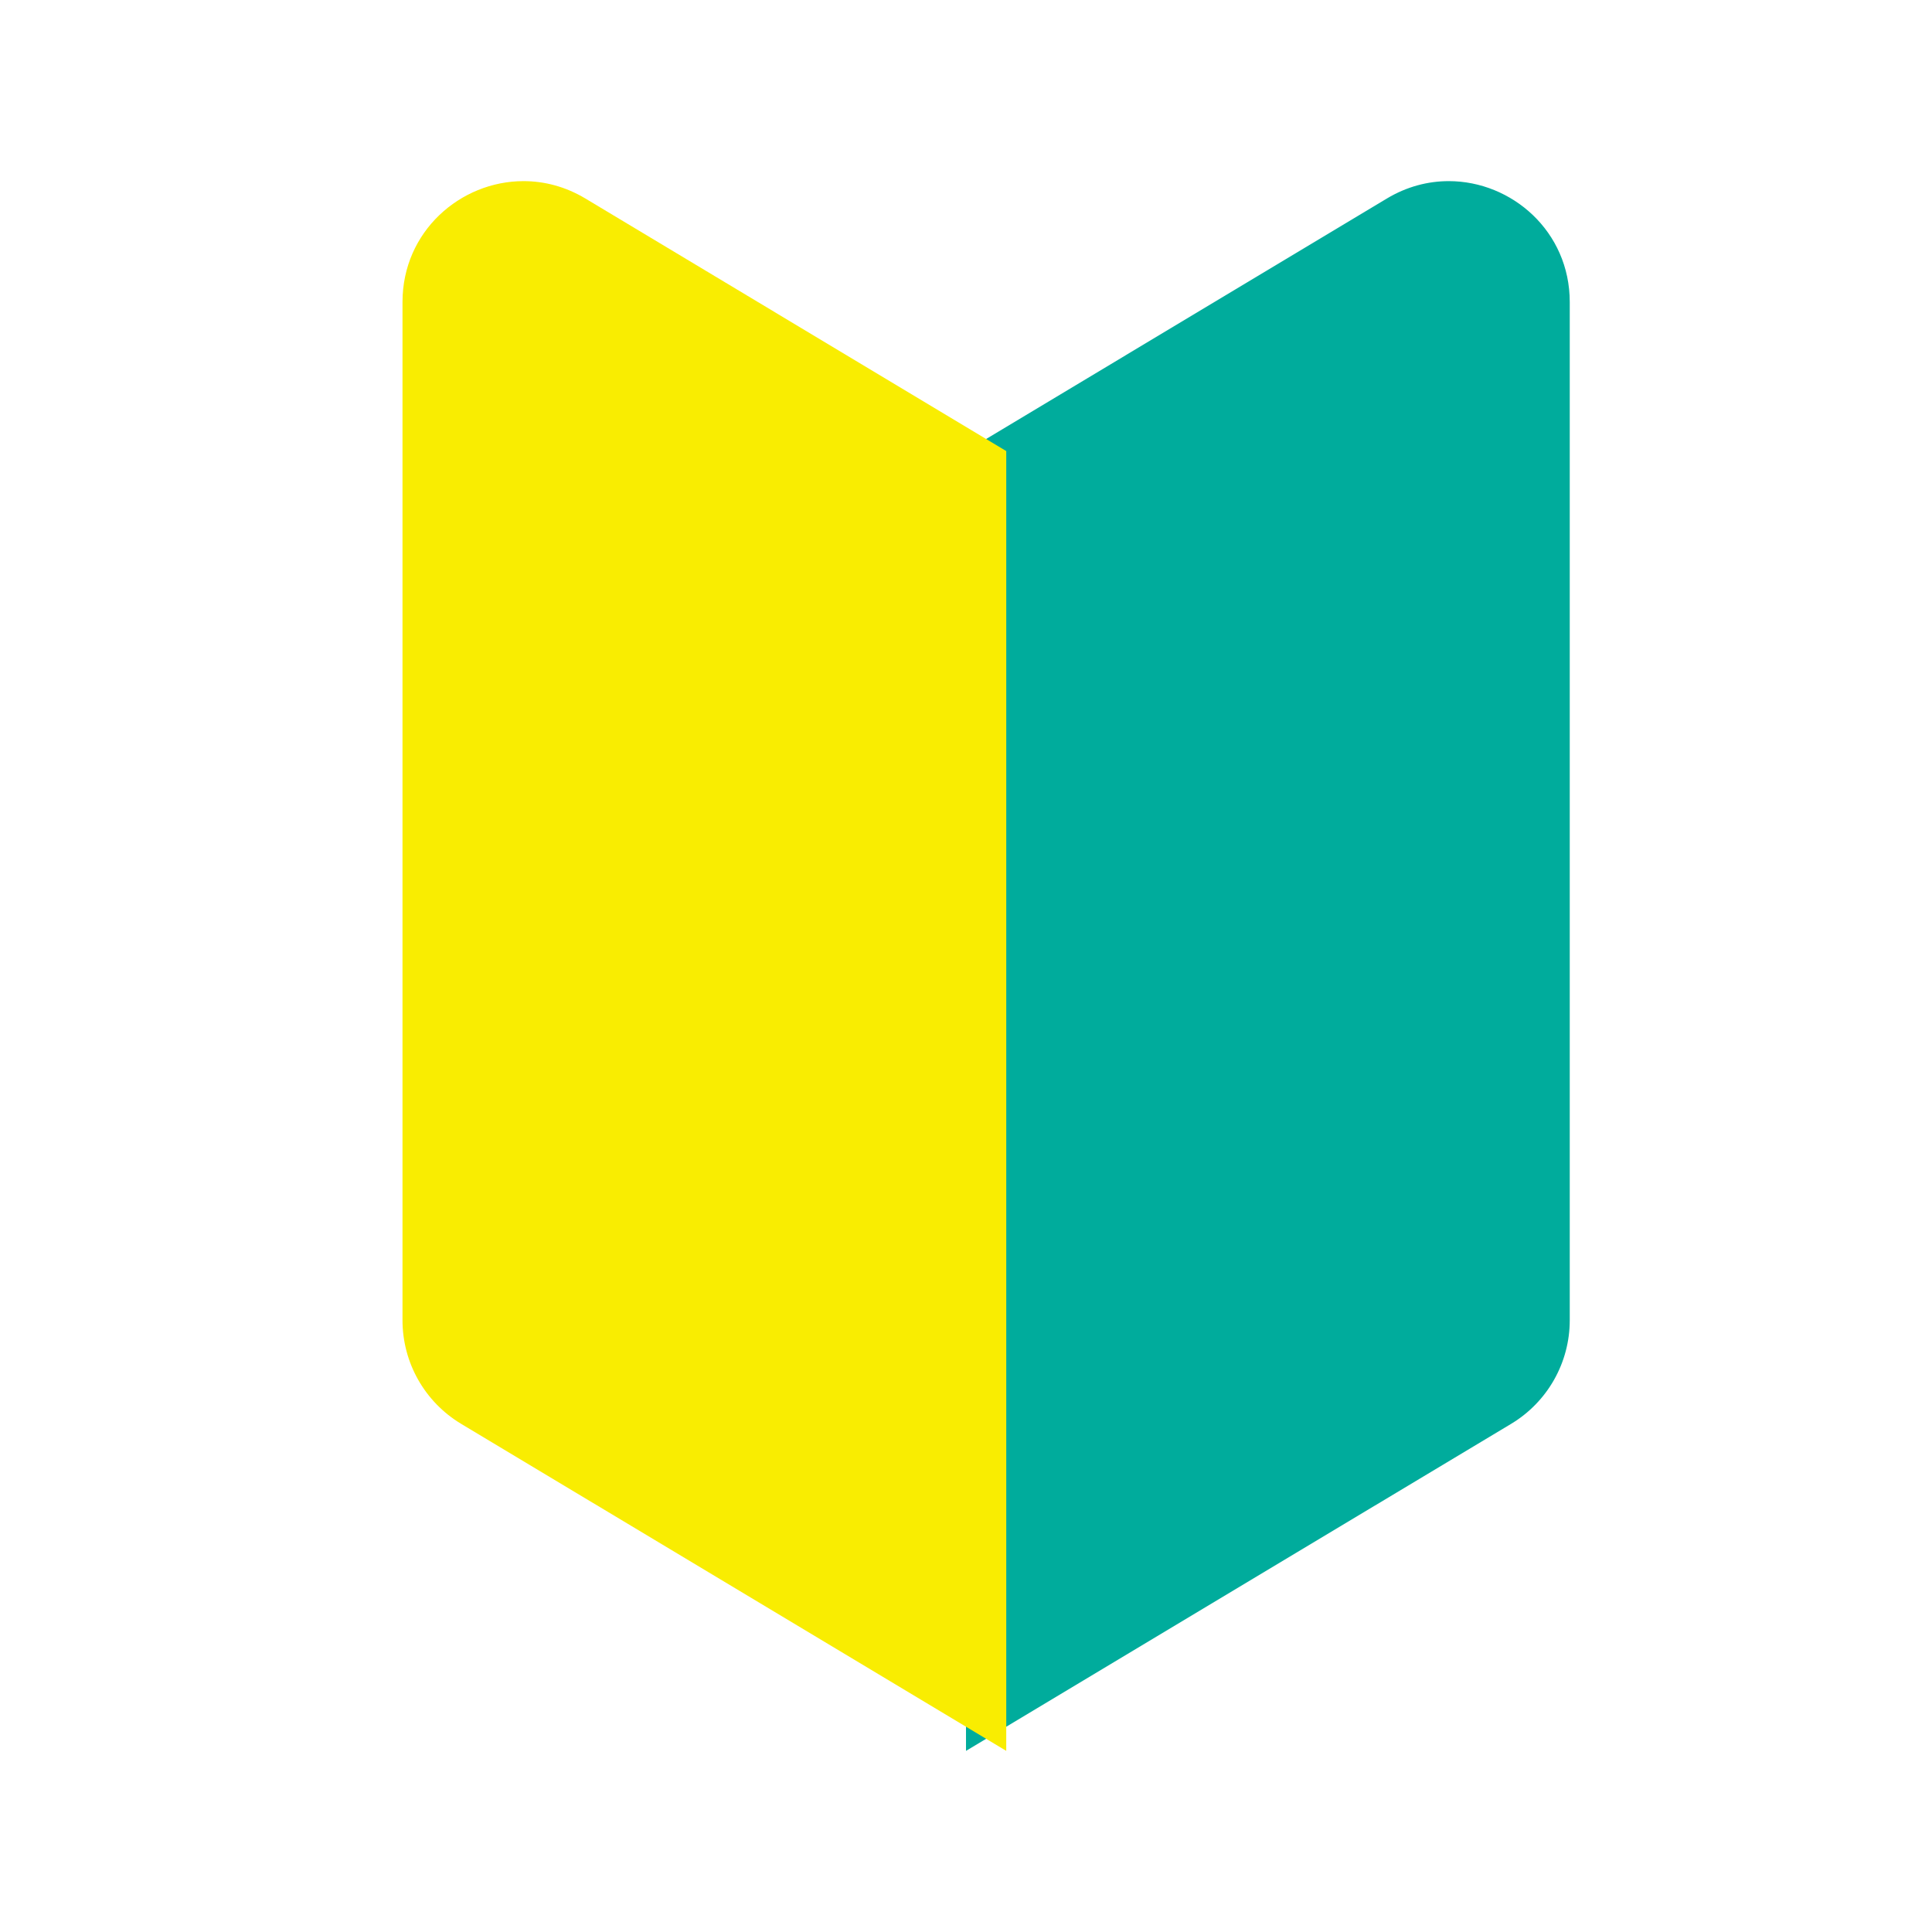
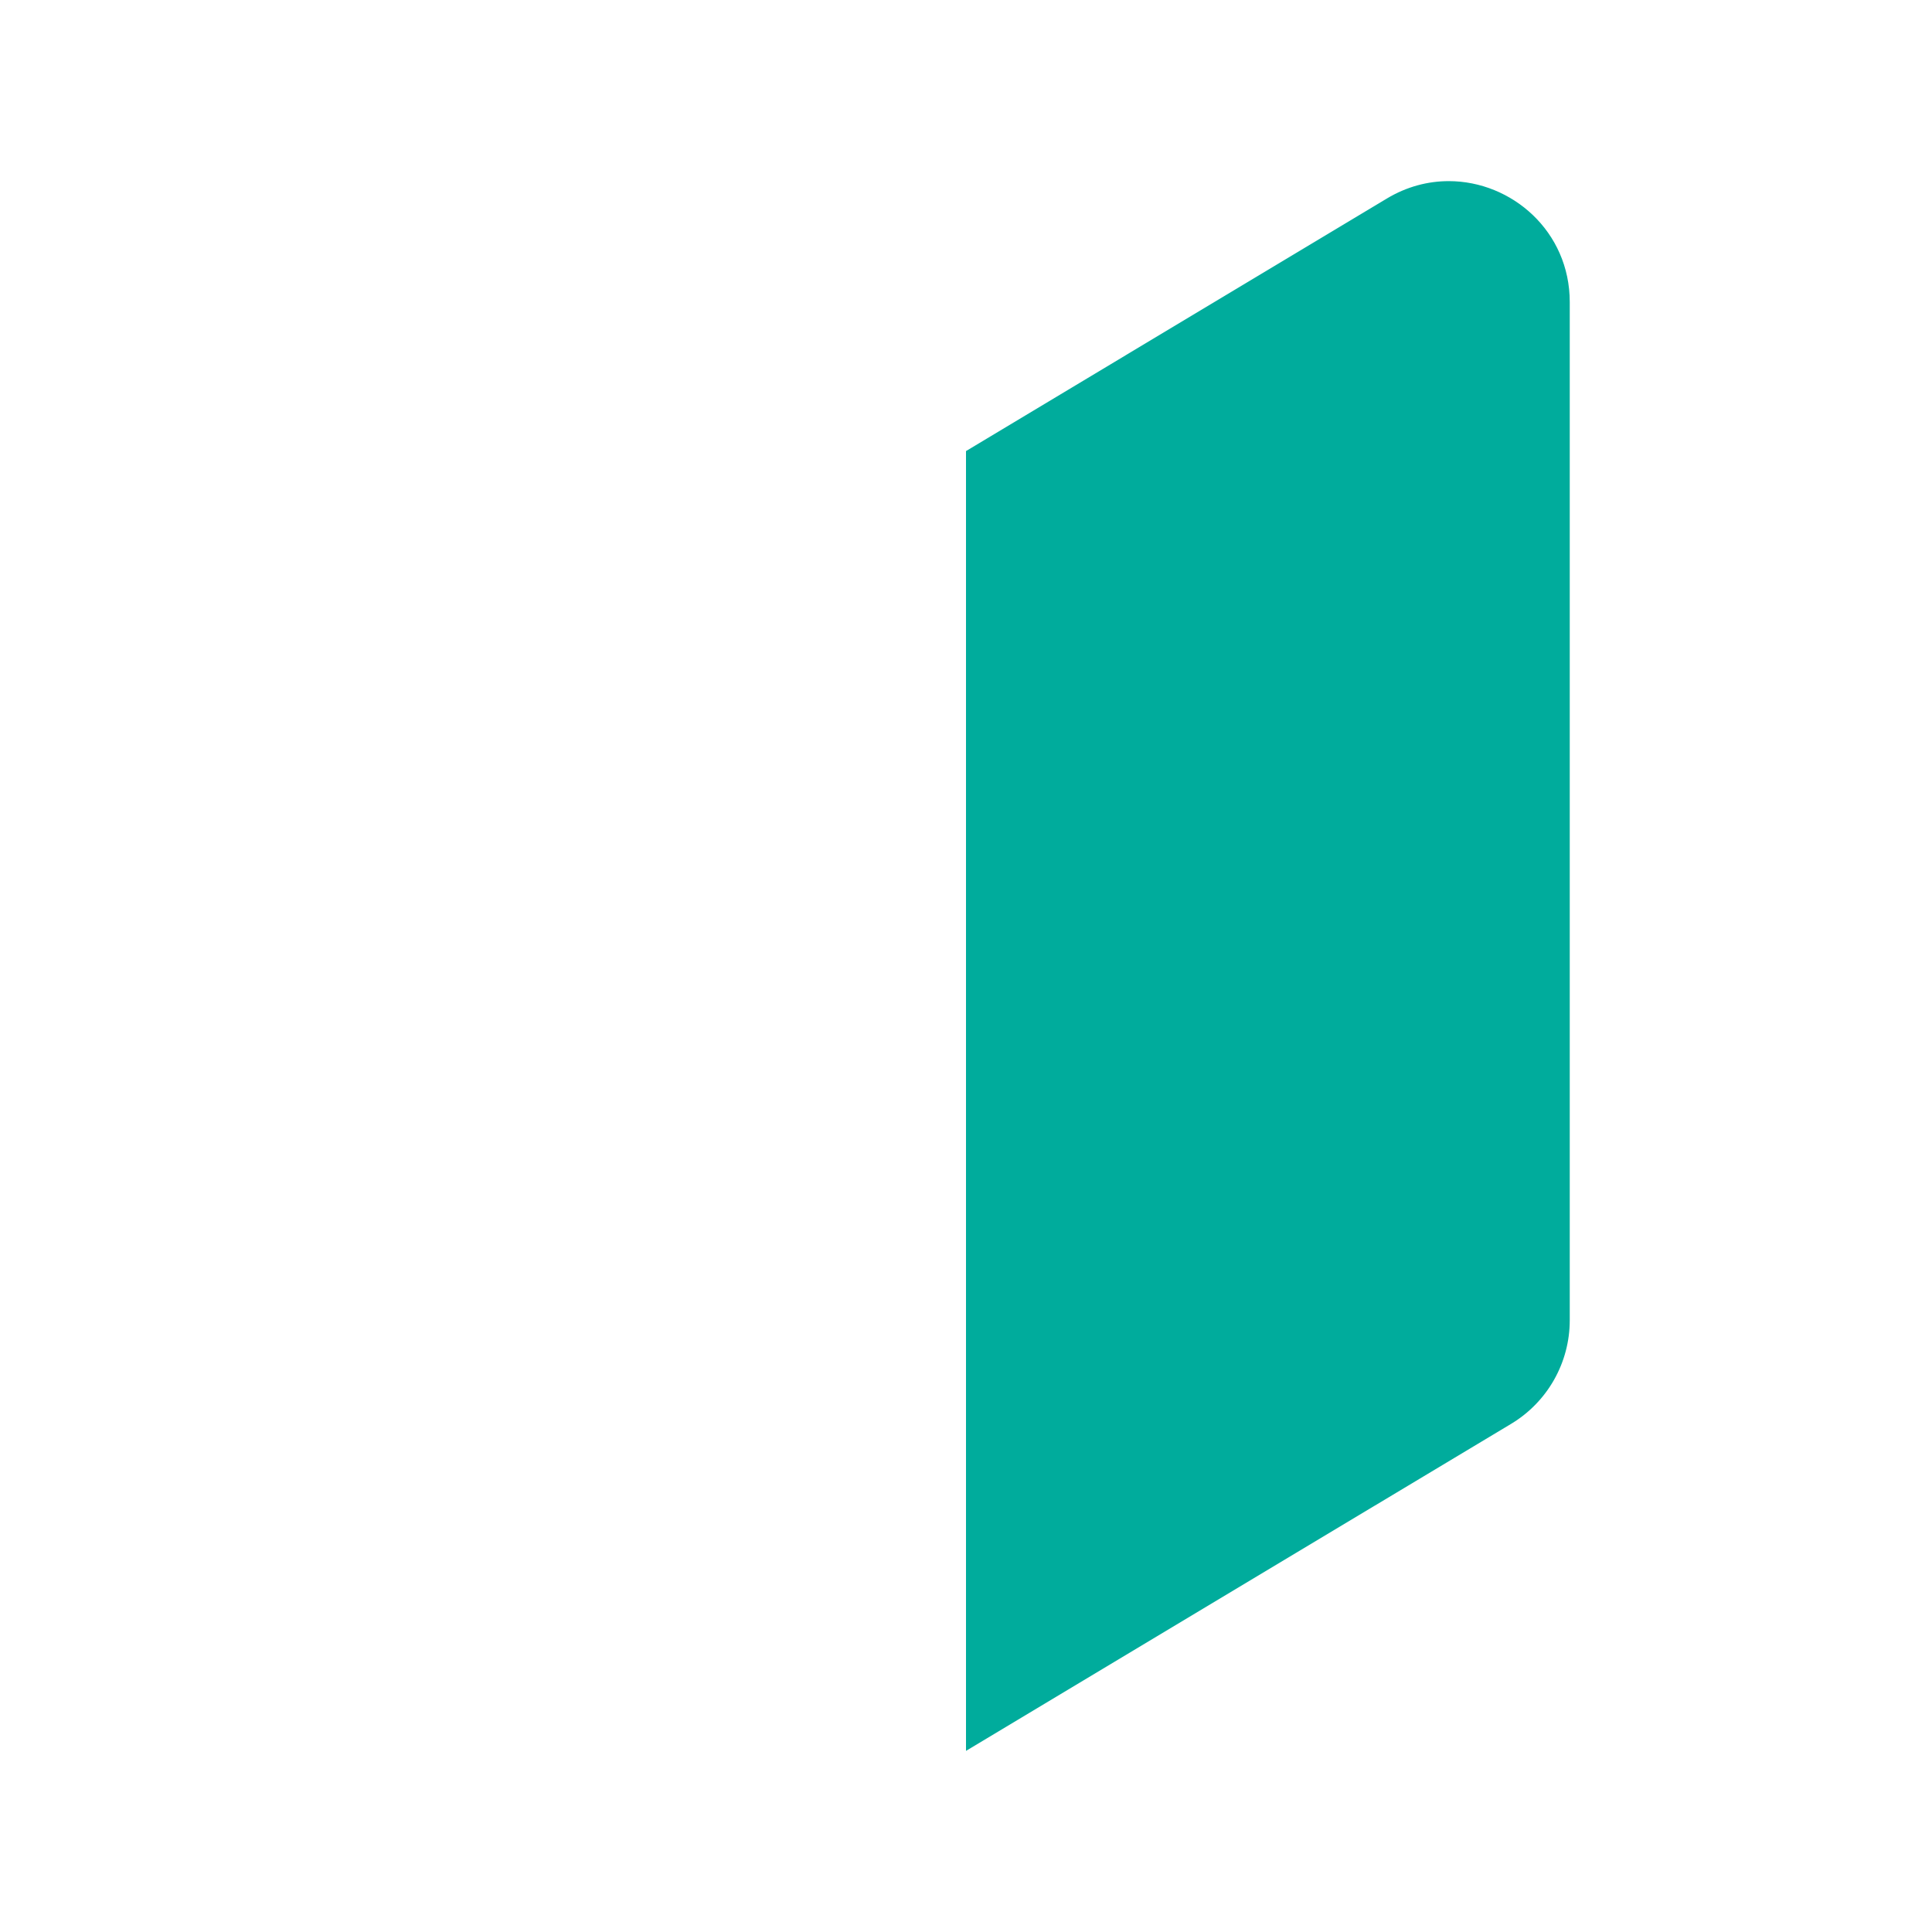
<svg xmlns="http://www.w3.org/2000/svg" width="72" height="72" viewBox="0 0 72 72" fill="none">
  <path fill-rule="evenodd" clip-rule="evenodd" d="M53.991 6.75C53.219 6.75 52.428 6.952 51.685 7.398L36 16.81V65.25L56.316 53.062C57.672 52.247 58.5 50.782 58.5 49.201V11.257C58.5 8.624 56.34 6.75 53.991 6.75" fill="#00AC9C" />
-   <path fill-rule="evenodd" clip-rule="evenodd" d="M19.509 6.75C20.281 6.75 21.073 6.952 21.816 7.398L37.5 16.81V65.25L17.185 53.062C15.828 52.247 15 50.782 15 49.201V11.257C15 8.624 17.16 6.75 19.509 6.75" fill="#F9ED01" />
</svg>